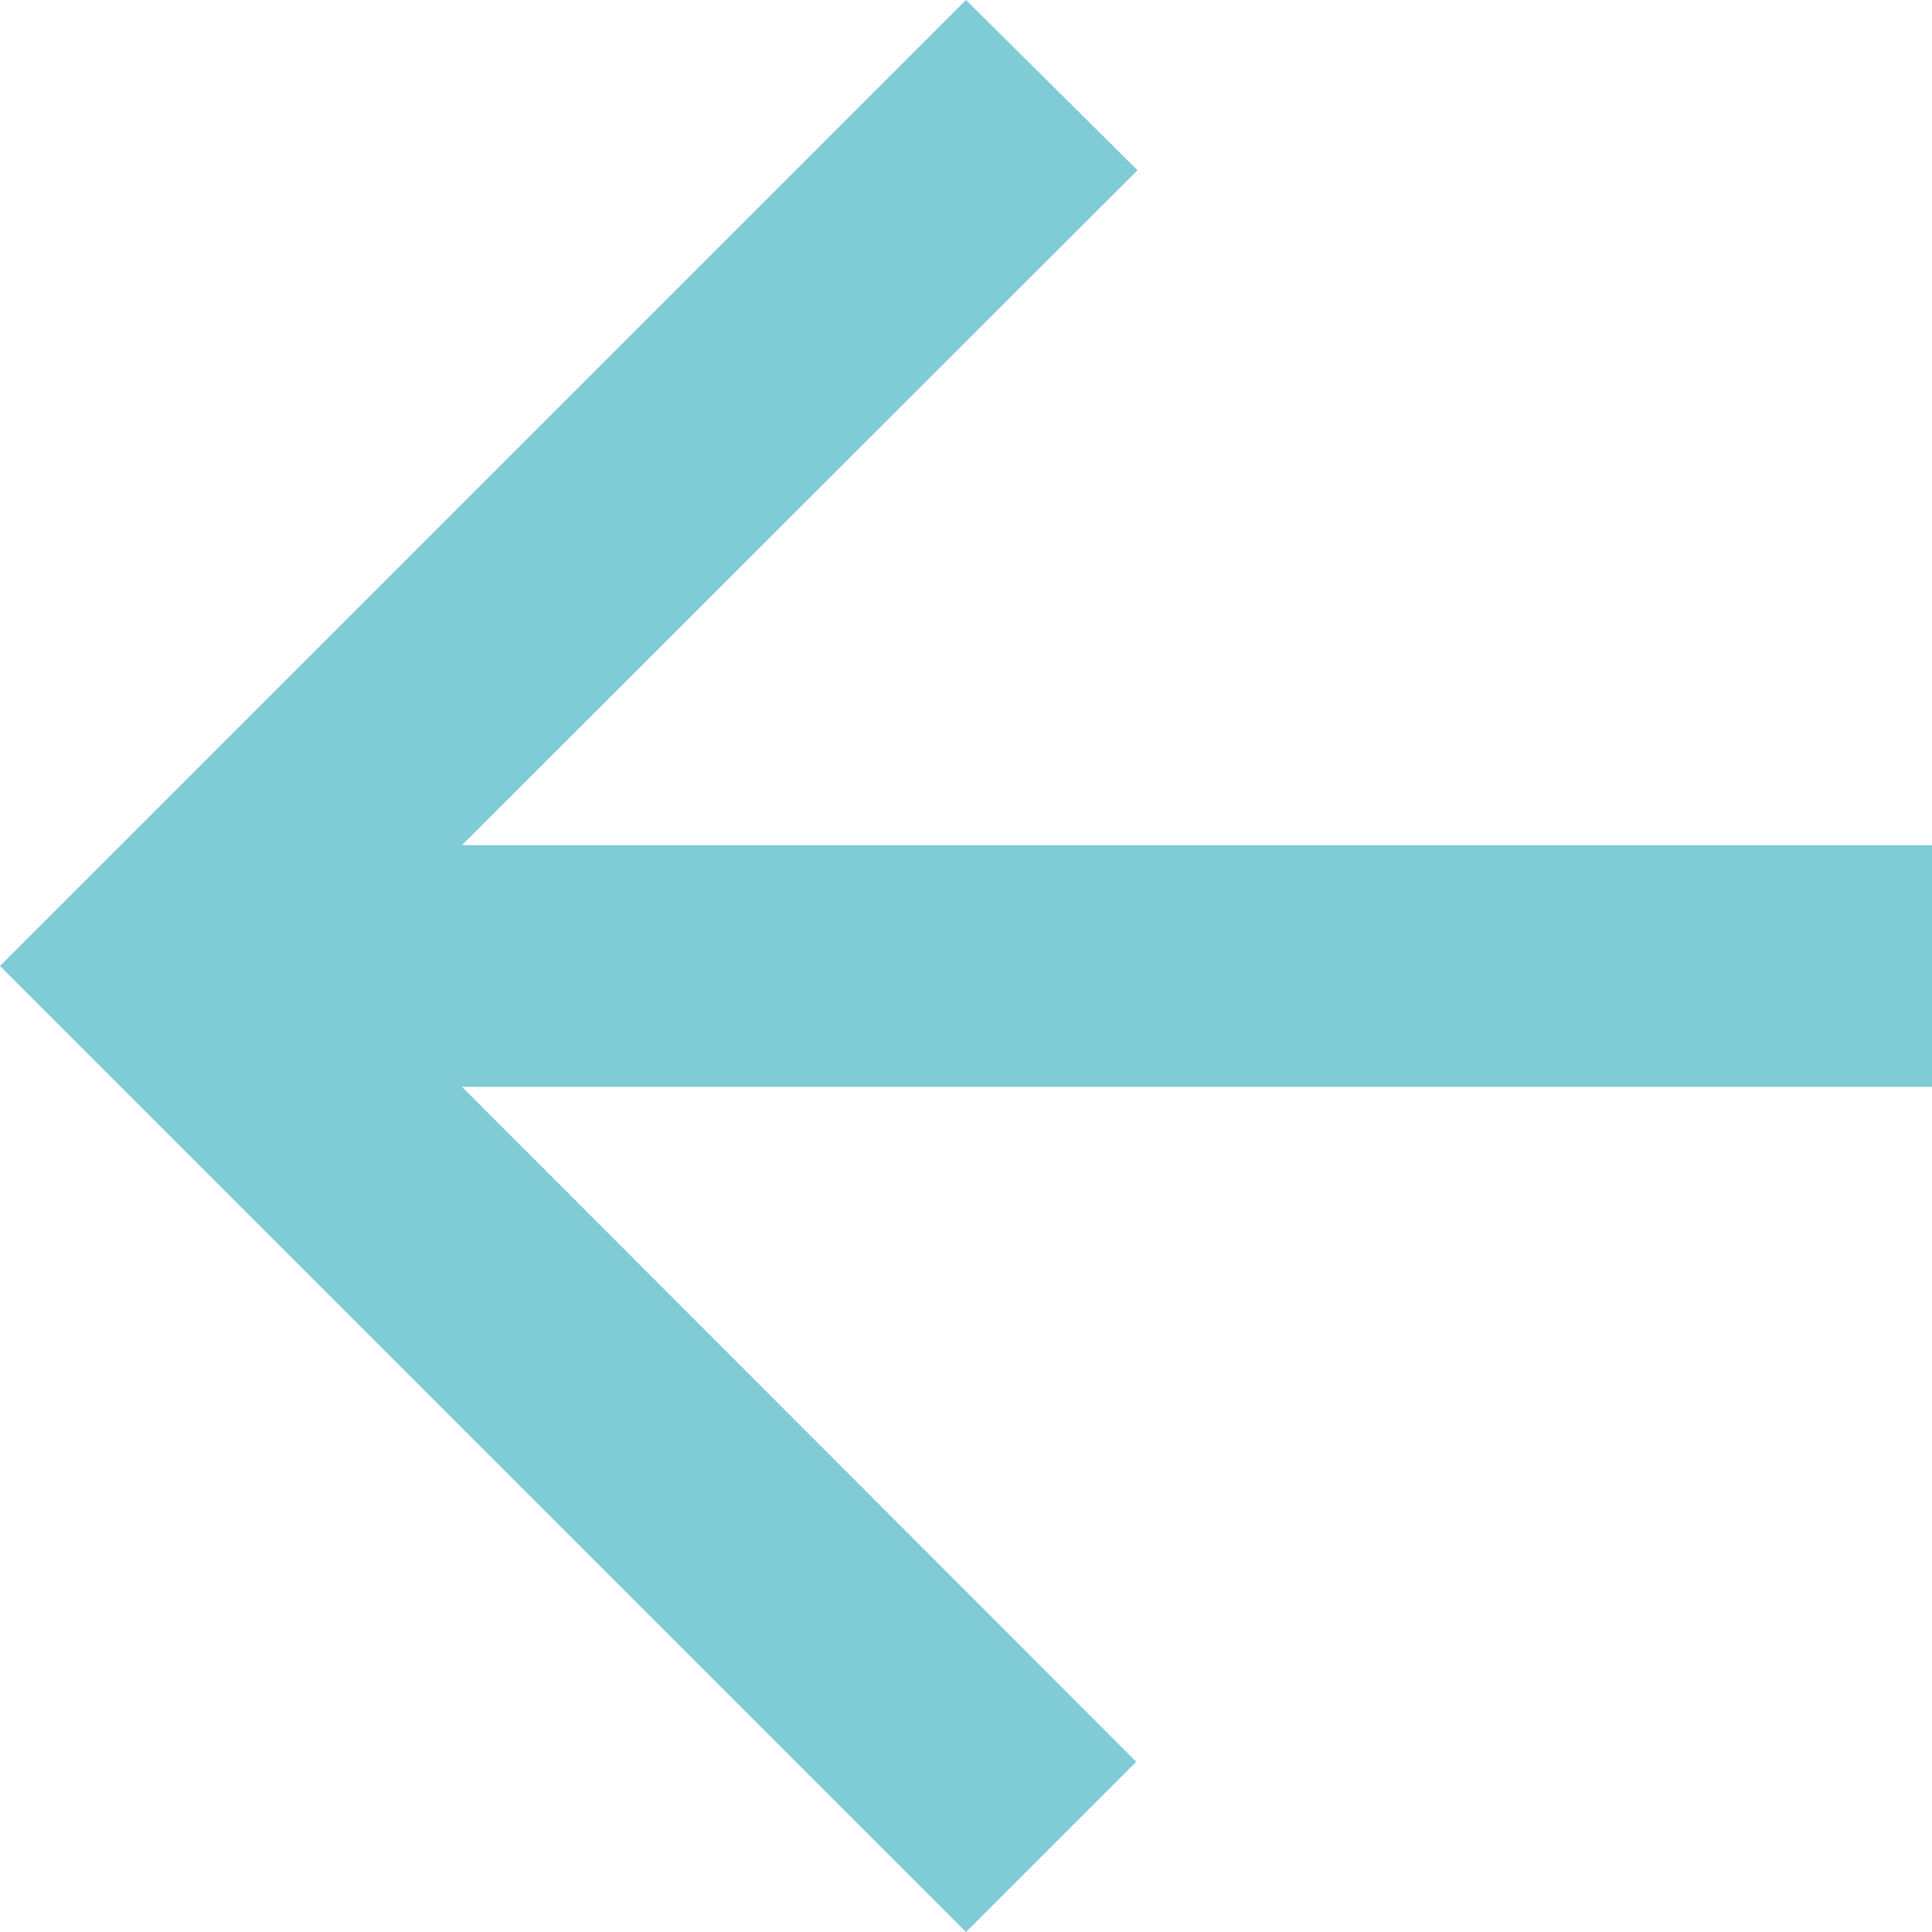
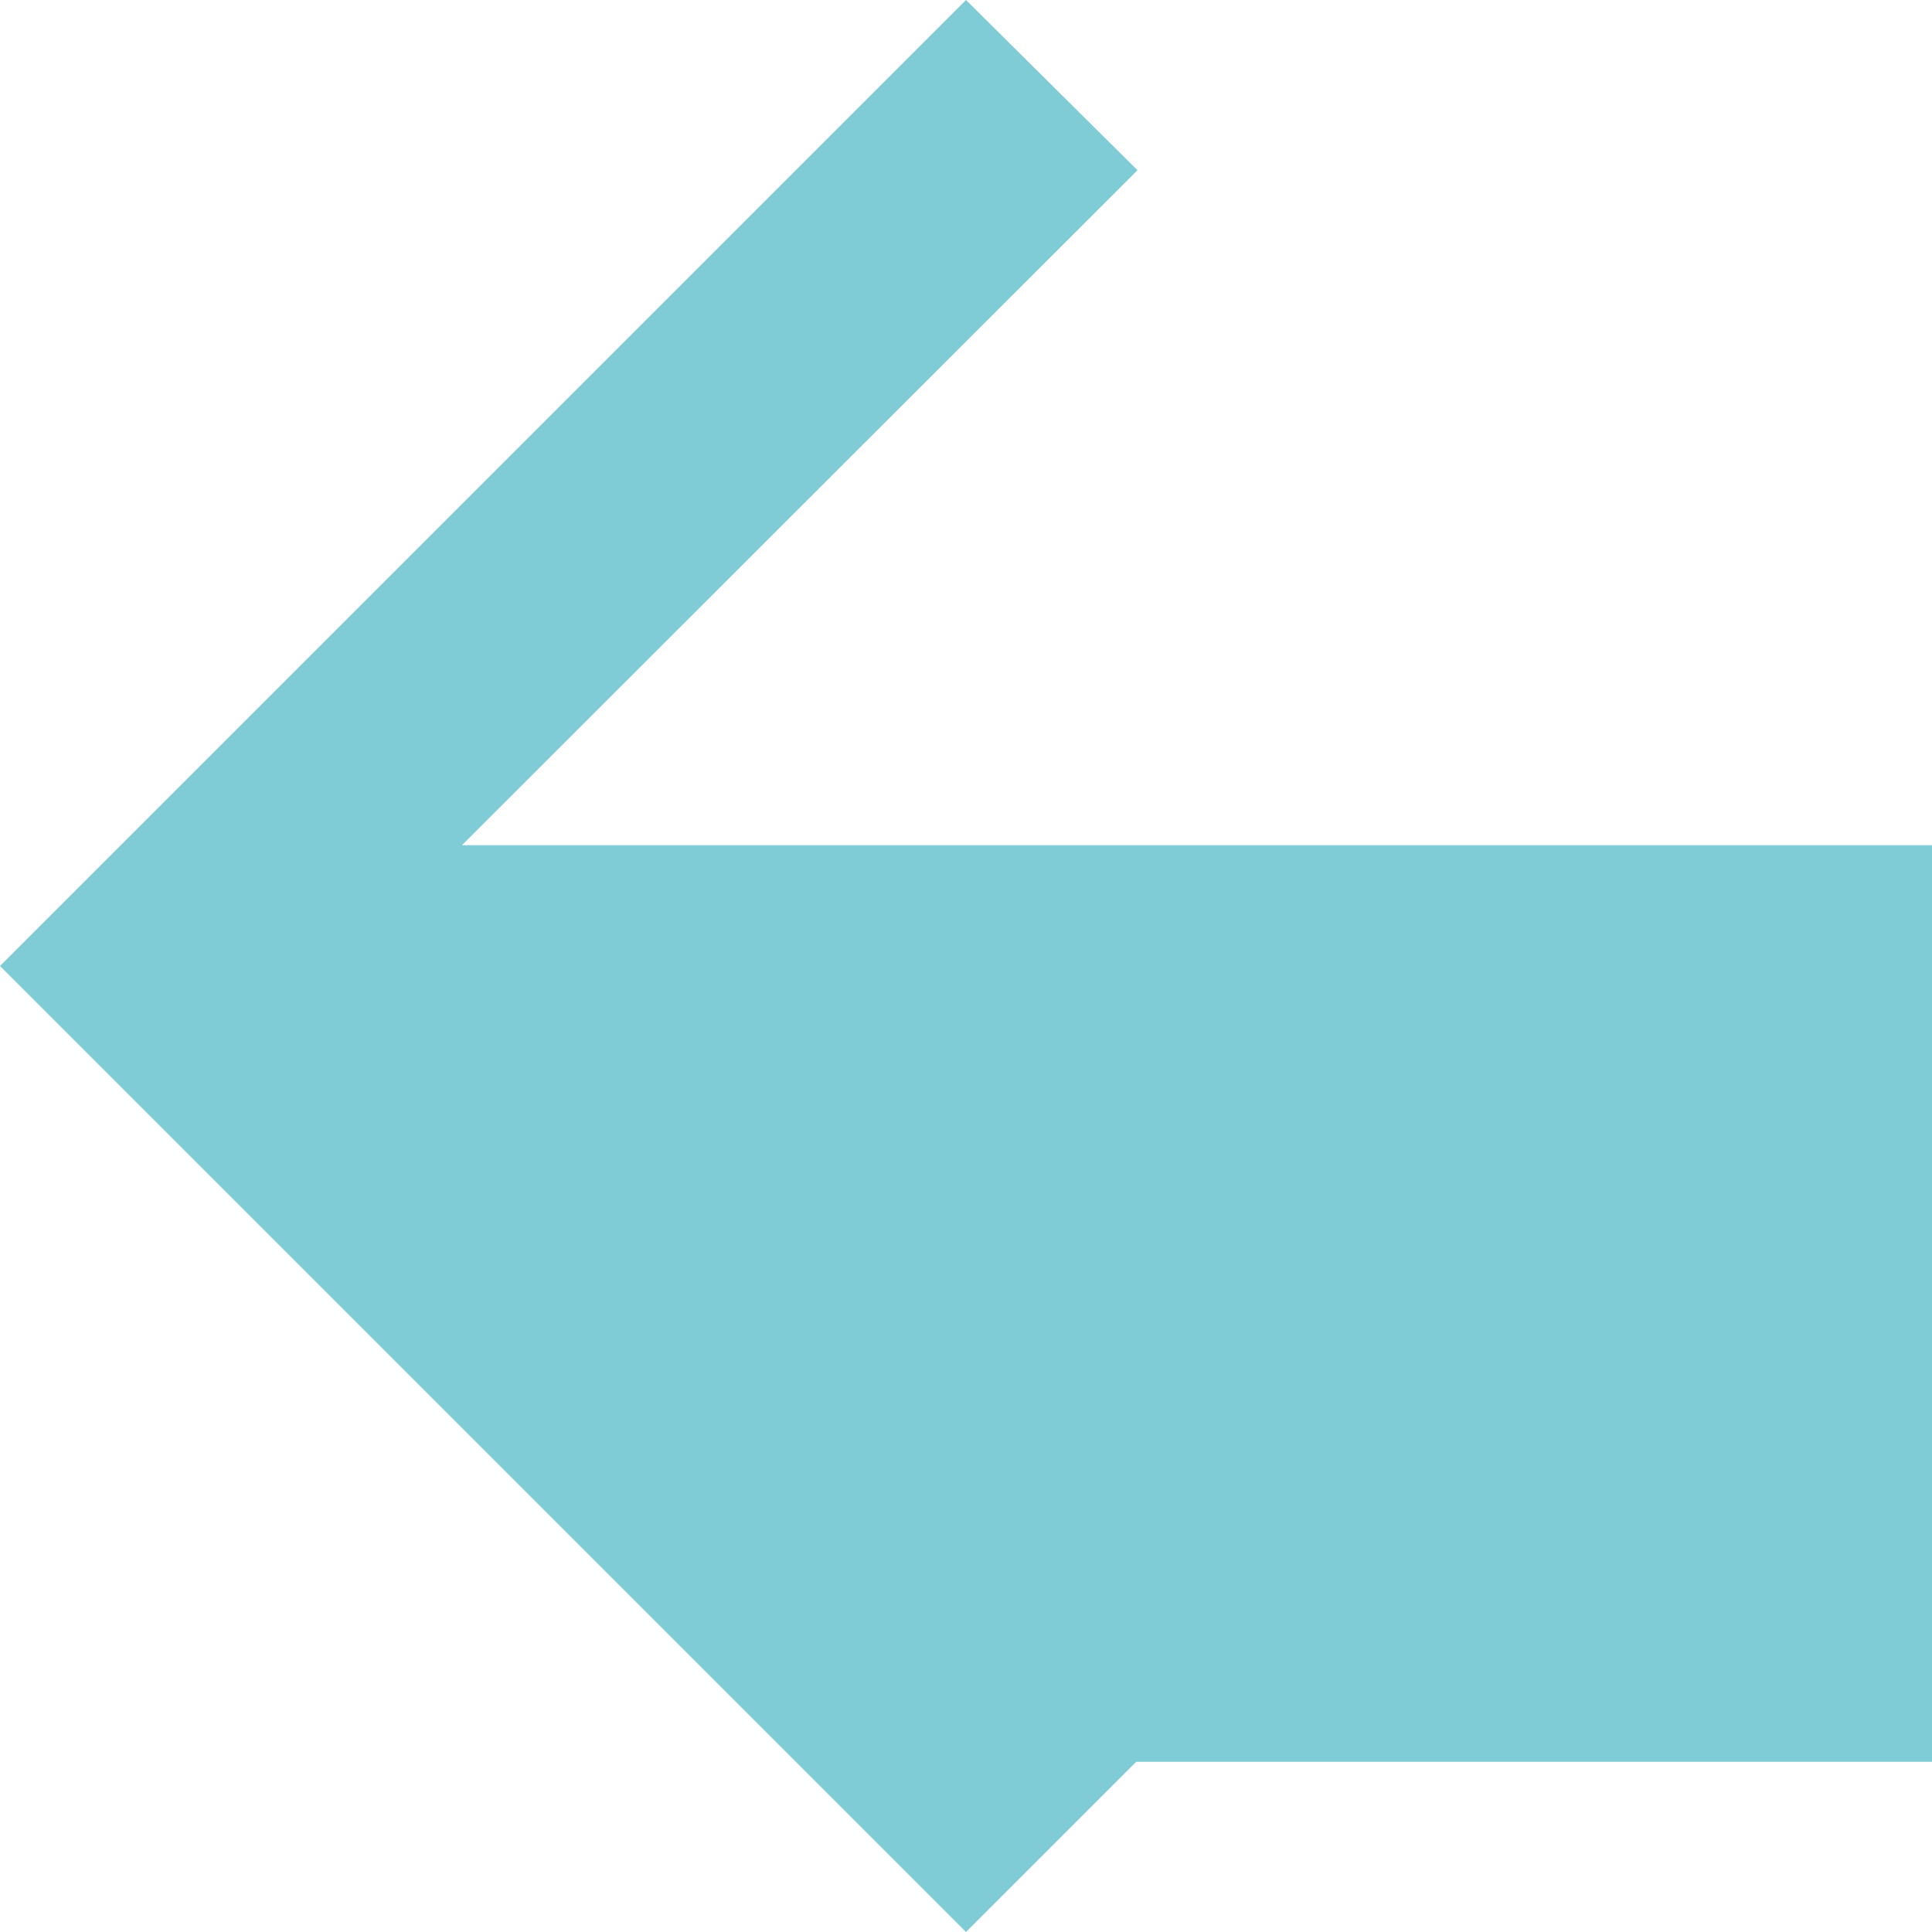
<svg xmlns="http://www.w3.org/2000/svg" width="16.73" height="16.73" viewBox="0 0 16.73 16.73">
-   <path id="back" d="M16.73,7.319H4L9.85,1.474,8.365,0,0,8.365,8.365,16.73l1.474-1.474L4,9.411H16.73Z" fill="#7fcbd6" />
+   <path id="back" d="M16.73,7.319H4L9.85,1.474,8.365,0,0,8.365,8.365,16.73l1.474-1.474H16.73Z" fill="#7fcbd6" />
</svg>